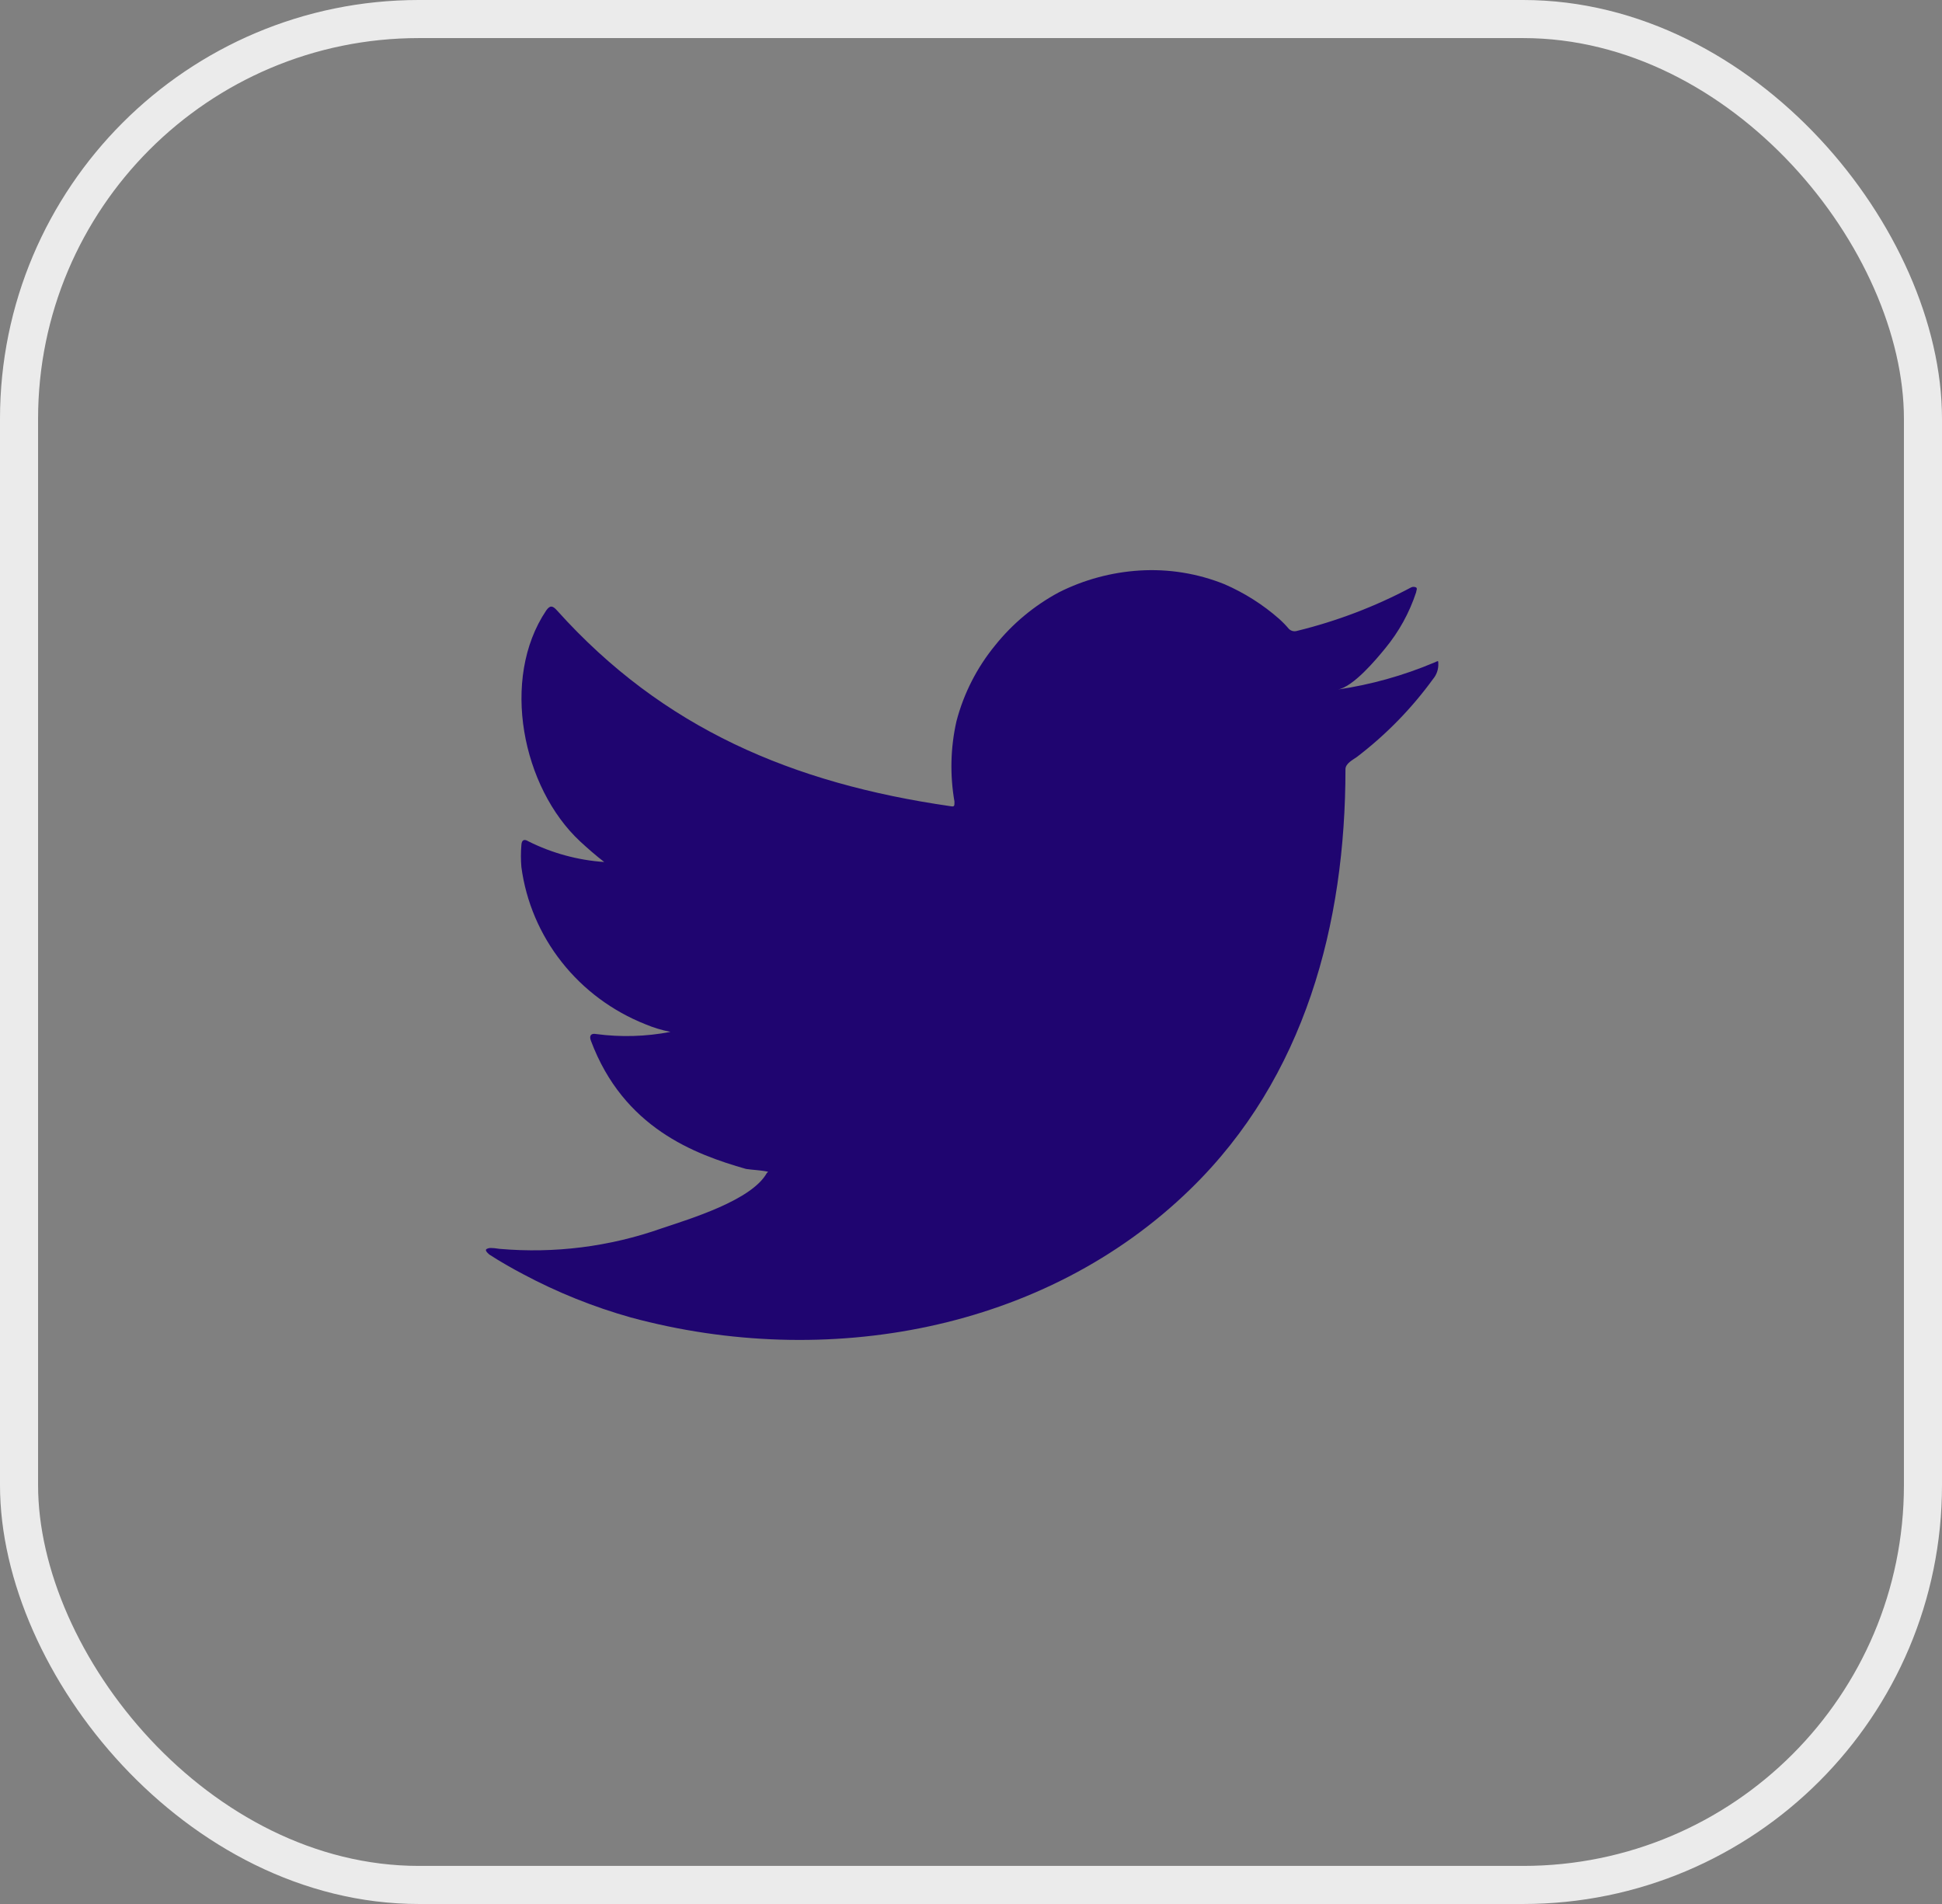
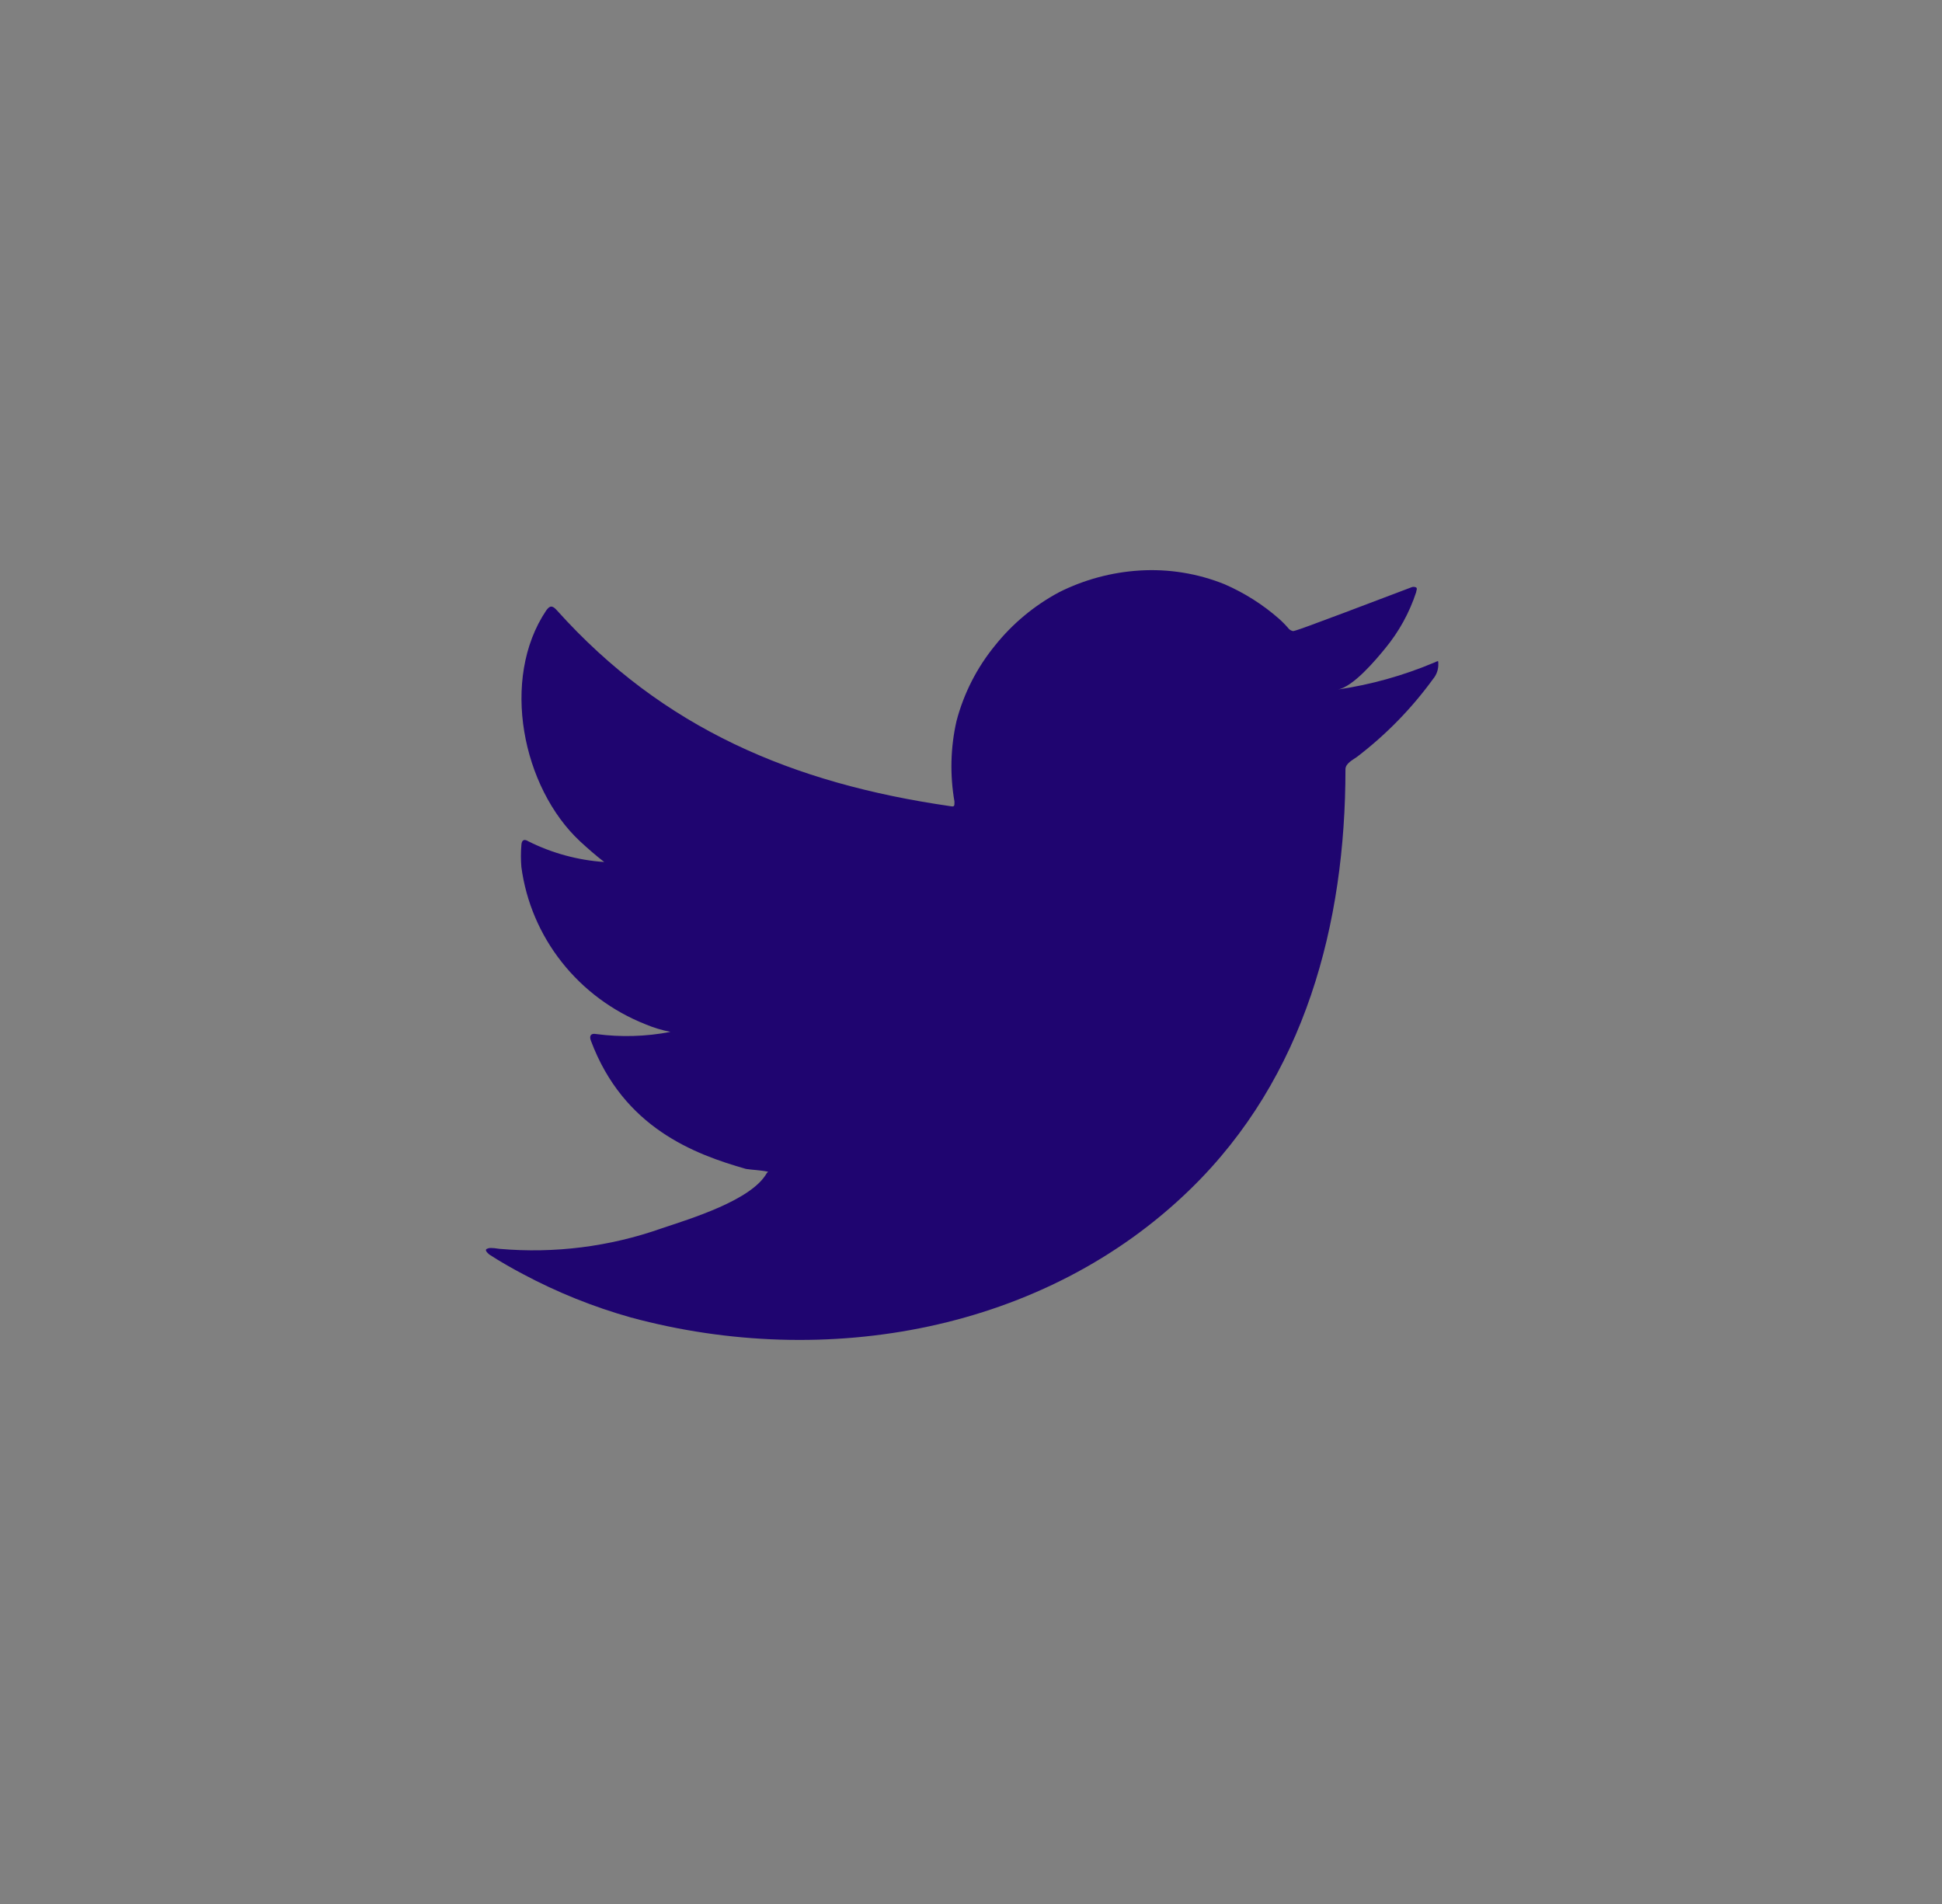
<svg xmlns="http://www.w3.org/2000/svg" width="51" height="50" viewBox="0 0 51 50" fill="none">
  <rect x="0" y="0" width="51" height="50" fill="#808080" stroke="none" />
-   <rect x="0.5" y="0.5" width="50" height="49" rx="10.5" stroke="#EBEBEB" />
-   <path d="M37.661 17.401C36.852 17.742 36.001 17.98 35.13 18.108C35.538 18.04 36.137 17.321 36.375 17.03C36.738 16.591 37.014 16.09 37.19 15.553C37.19 15.513 37.23 15.456 37.19 15.427C37.169 15.416 37.146 15.411 37.123 15.411C37.099 15.411 37.077 15.416 37.056 15.427C36.11 15.93 35.103 16.313 34.06 16.568C34.023 16.579 33.985 16.58 33.948 16.571C33.911 16.562 33.877 16.543 33.85 16.517C33.769 16.422 33.682 16.332 33.589 16.249C33.163 15.875 32.68 15.569 32.157 15.342C31.452 15.058 30.69 14.935 29.929 14.982C29.191 15.028 28.47 15.222 27.812 15.553C27.163 15.901 26.593 16.375 26.136 16.945C25.655 17.531 25.308 18.212 25.118 18.941C24.961 19.635 24.944 20.351 25.066 21.052C25.066 21.171 25.066 21.189 24.961 21.171C20.813 20.573 17.41 19.129 14.629 16.032C14.507 15.895 14.443 15.895 14.344 16.032C13.134 17.834 13.721 20.686 15.234 22.095C15.438 22.284 15.647 22.466 15.868 22.637C15.175 22.589 14.498 22.405 13.878 22.095C13.762 22.021 13.698 22.061 13.692 22.198C13.676 22.388 13.676 22.579 13.692 22.768C13.814 23.678 14.179 24.54 14.752 25.265C15.324 25.991 16.083 26.554 16.95 26.898C17.162 26.987 17.382 27.054 17.608 27.098C16.965 27.222 16.307 27.241 15.659 27.155C15.519 27.126 15.467 27.201 15.519 27.332C16.374 29.613 18.23 30.309 19.591 30.697C19.777 30.726 19.964 30.726 20.173 30.771C20.173 30.771 20.173 30.771 20.138 30.805C19.737 31.524 18.114 32.009 17.369 32.26C16.01 32.739 14.561 32.922 13.122 32.796C12.895 32.762 12.843 32.768 12.785 32.796C12.726 32.825 12.785 32.887 12.849 32.944C13.14 33.133 13.431 33.298 13.733 33.458C14.634 33.939 15.586 34.322 16.572 34.599C21.68 35.979 27.428 34.964 31.262 31.227C34.275 28.296 35.334 24.252 35.334 20.202C35.334 20.048 35.526 19.956 35.636 19.877C36.399 19.294 37.071 18.606 37.632 17.834C37.729 17.72 37.779 17.573 37.772 17.424C37.772 17.338 37.772 17.355 37.661 17.401Z" fill="#1F0570" />
+   <path d="M37.661 17.401C36.852 17.742 36.001 17.98 35.13 18.108C35.538 18.04 36.137 17.321 36.375 17.03C36.738 16.591 37.014 16.09 37.19 15.553C37.19 15.513 37.23 15.456 37.19 15.427C37.169 15.416 37.146 15.411 37.123 15.411C37.099 15.411 37.077 15.416 37.056 15.427C34.023 16.579 33.985 16.58 33.948 16.571C33.911 16.562 33.877 16.543 33.85 16.517C33.769 16.422 33.682 16.332 33.589 16.249C33.163 15.875 32.68 15.569 32.157 15.342C31.452 15.058 30.69 14.935 29.929 14.982C29.191 15.028 28.47 15.222 27.812 15.553C27.163 15.901 26.593 16.375 26.136 16.945C25.655 17.531 25.308 18.212 25.118 18.941C24.961 19.635 24.944 20.351 25.066 21.052C25.066 21.171 25.066 21.189 24.961 21.171C20.813 20.573 17.41 19.129 14.629 16.032C14.507 15.895 14.443 15.895 14.344 16.032C13.134 17.834 13.721 20.686 15.234 22.095C15.438 22.284 15.647 22.466 15.868 22.637C15.175 22.589 14.498 22.405 13.878 22.095C13.762 22.021 13.698 22.061 13.692 22.198C13.676 22.388 13.676 22.579 13.692 22.768C13.814 23.678 14.179 24.54 14.752 25.265C15.324 25.991 16.083 26.554 16.95 26.898C17.162 26.987 17.382 27.054 17.608 27.098C16.965 27.222 16.307 27.241 15.659 27.155C15.519 27.126 15.467 27.201 15.519 27.332C16.374 29.613 18.23 30.309 19.591 30.697C19.777 30.726 19.964 30.726 20.173 30.771C20.173 30.771 20.173 30.771 20.138 30.805C19.737 31.524 18.114 32.009 17.369 32.26C16.01 32.739 14.561 32.922 13.122 32.796C12.895 32.762 12.843 32.768 12.785 32.796C12.726 32.825 12.785 32.887 12.849 32.944C13.14 33.133 13.431 33.298 13.733 33.458C14.634 33.939 15.586 34.322 16.572 34.599C21.68 35.979 27.428 34.964 31.262 31.227C34.275 28.296 35.334 24.252 35.334 20.202C35.334 20.048 35.526 19.956 35.636 19.877C36.399 19.294 37.071 18.606 37.632 17.834C37.729 17.72 37.779 17.573 37.772 17.424C37.772 17.338 37.772 17.355 37.661 17.401Z" fill="#1F0570" />
</svg>